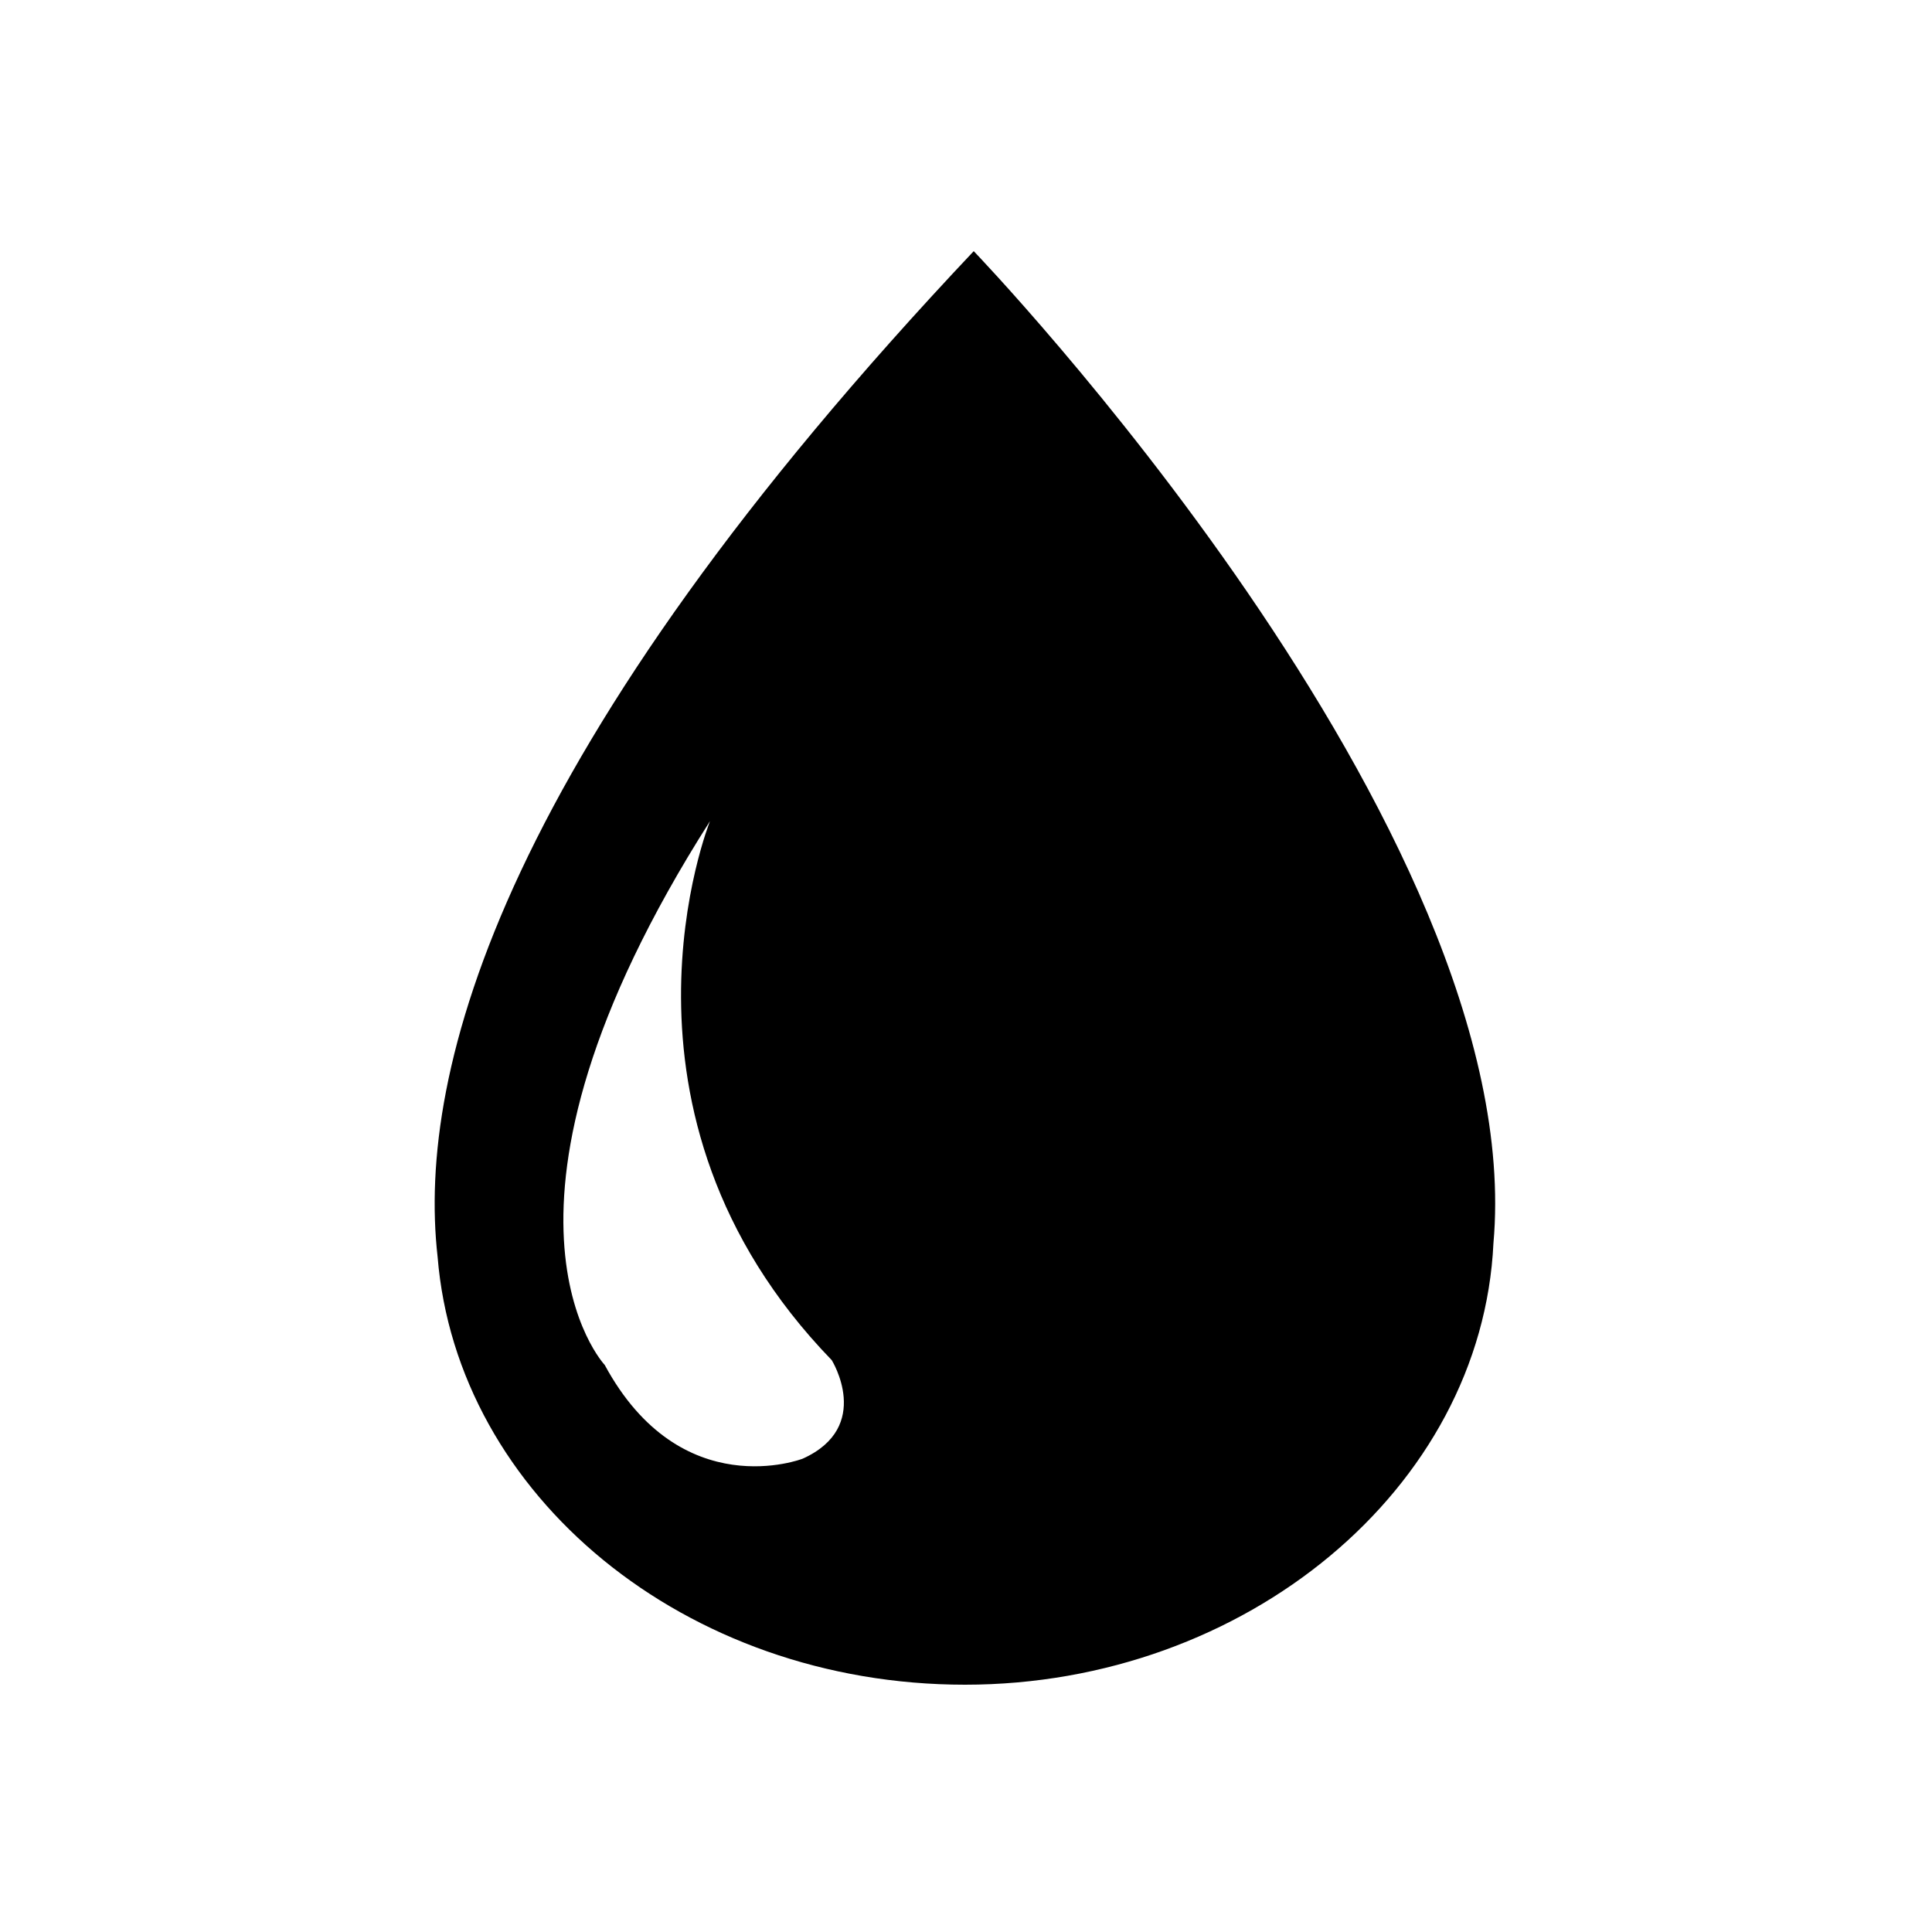
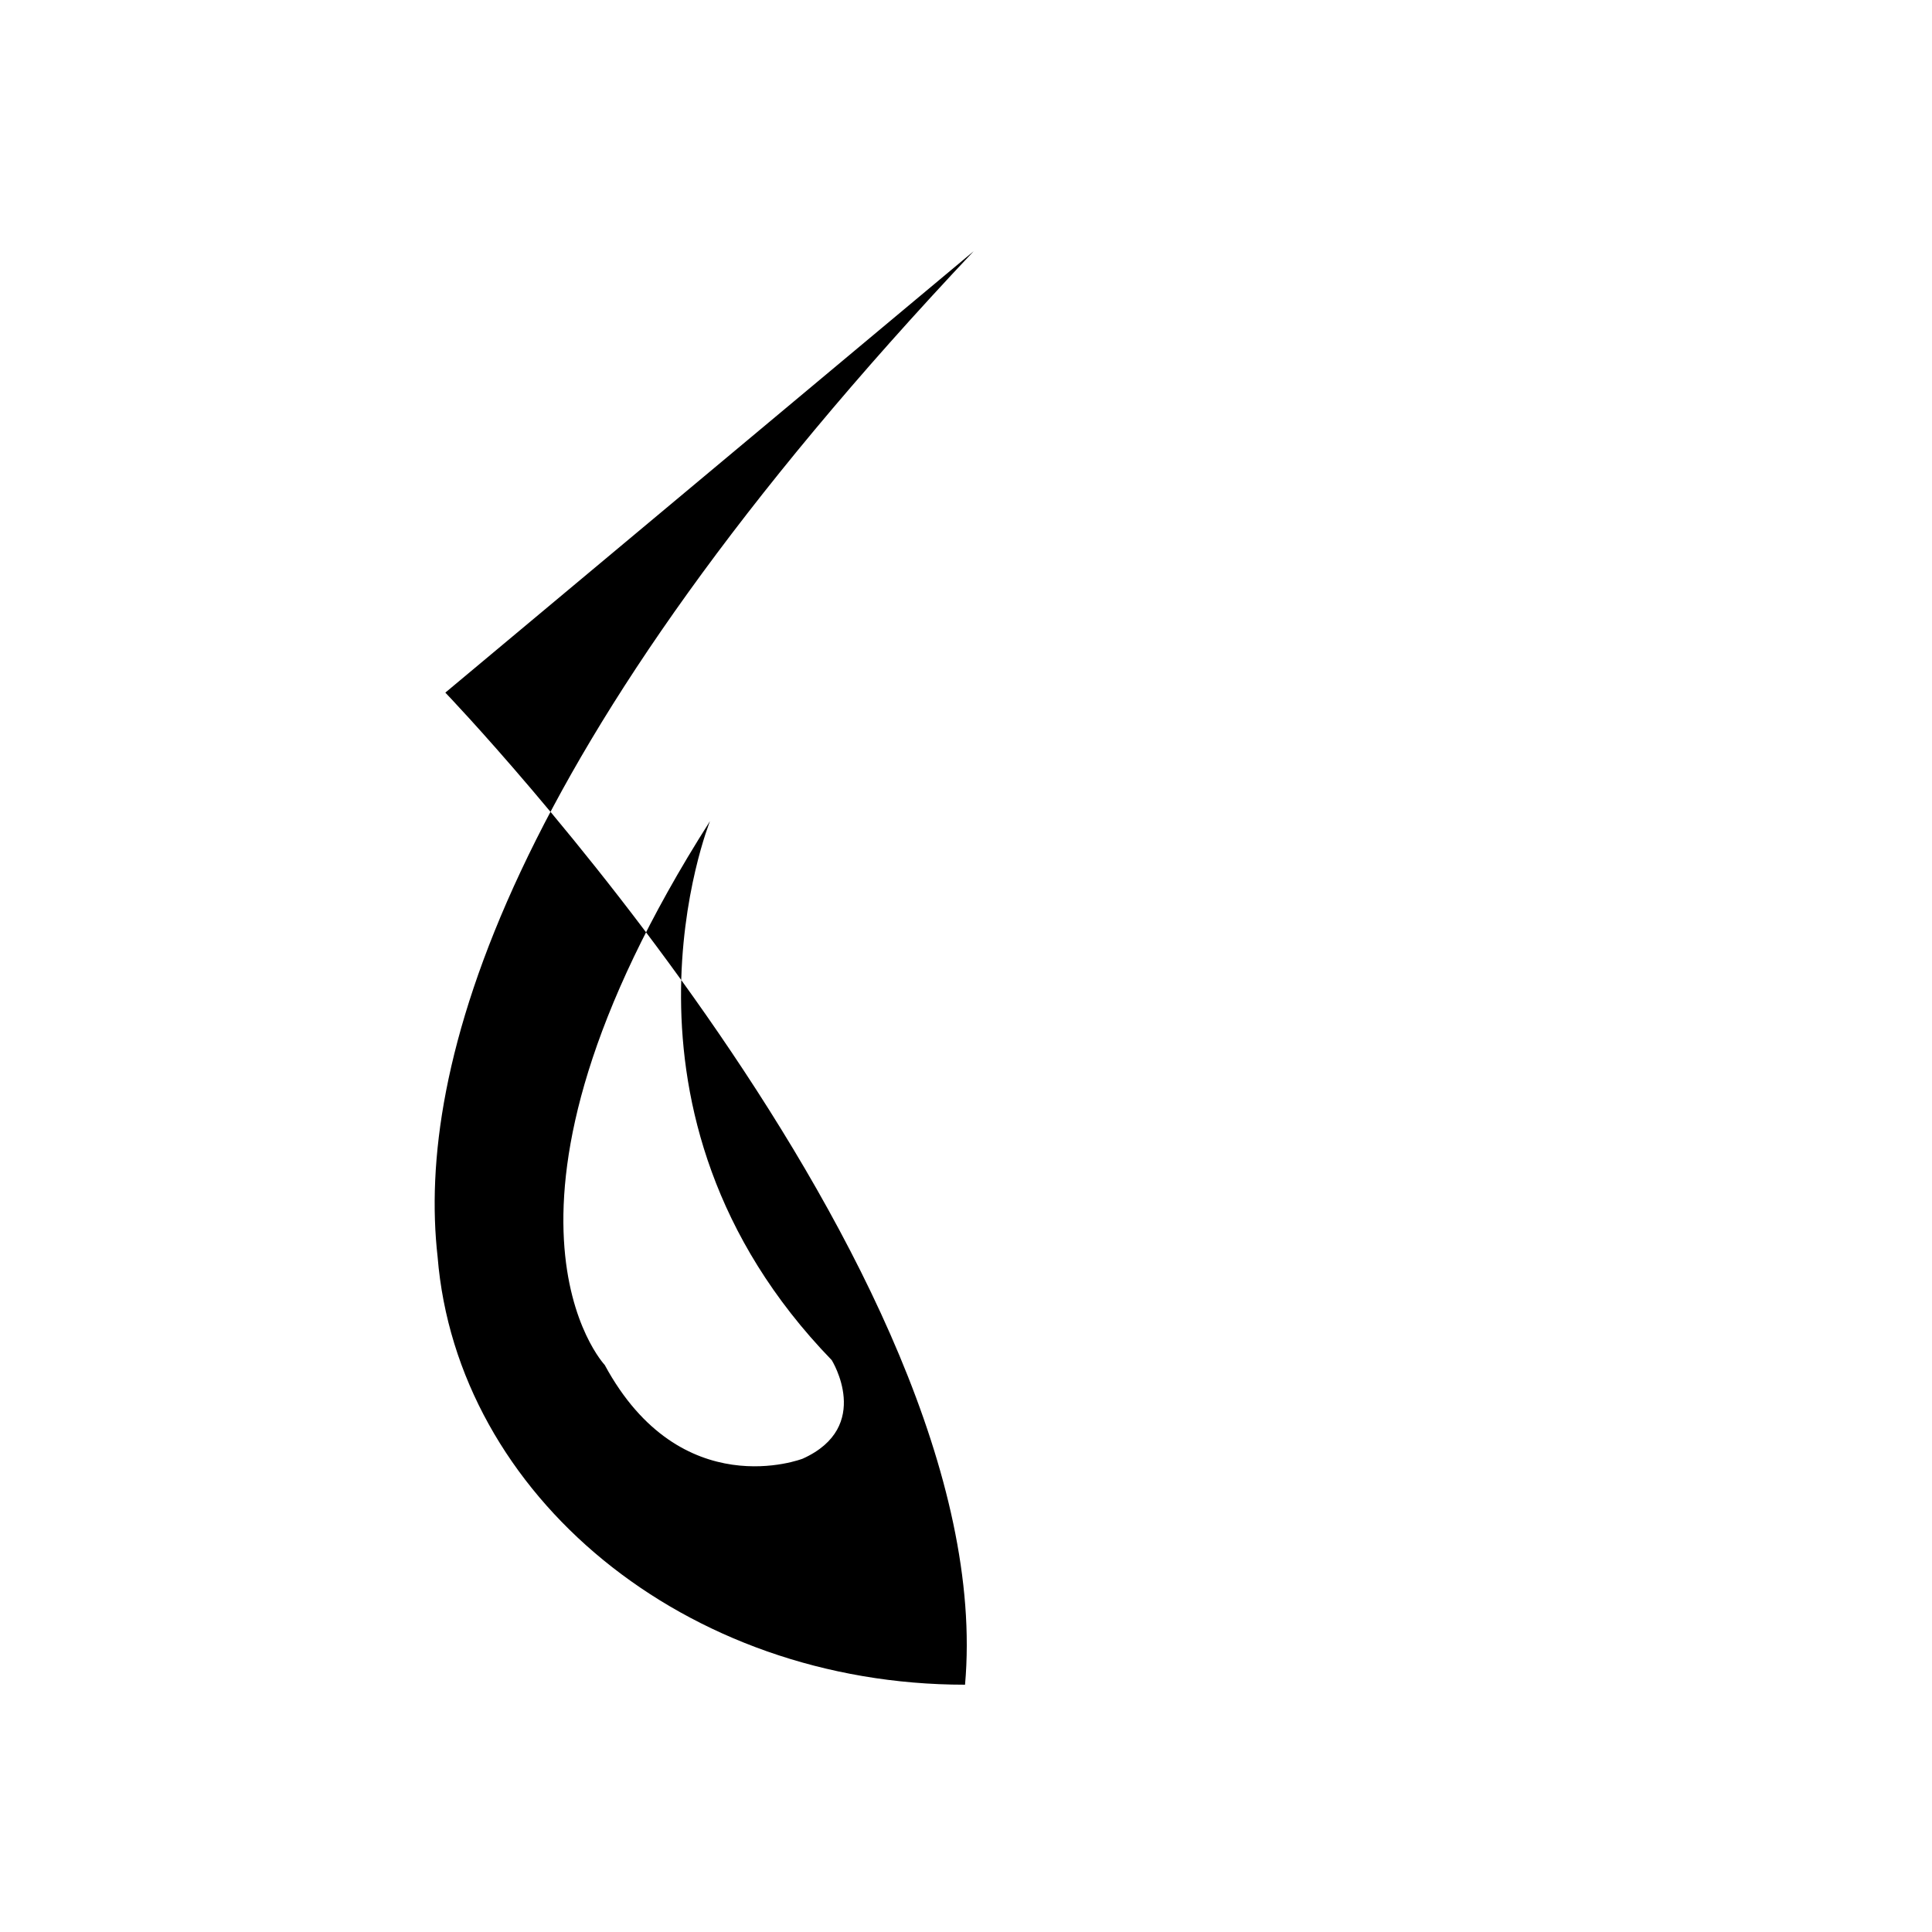
<svg xmlns="http://www.w3.org/2000/svg" id="Ebene_1" version="1.1" viewBox="0 0 200 200">
  <defs>
    <style>
      .st0 {
        fill-rule: evenodd;
      }
    </style>
  </defs>
  <g id="Water-Icon">
-     <path id="Fill-69" class="st0" d="M83.1,151s-12.6,4.9-20.5-9.7c0,0-14.9-15.8,10.9-56.3,0,0-12.2,30.2,12.6,55.8,0,0,4.3,6.9-3,10.2M100.8,26c-48.8,51.7-57.7,84.7-55.5,104.1,2,24.7,25.6,44.3,54.6,44.3s53.5-20.3,54.7-45.7c3.8-42.8-53.8-102.7-53.8-102.7" />
+     <path id="Fill-69" class="st0" d="M83.1,151s-12.6,4.9-20.5-9.7c0,0-14.9-15.8,10.9-56.3,0,0-12.2,30.2,12.6,55.8,0,0,4.3,6.9-3,10.2M100.8,26c-48.8,51.7-57.7,84.7-55.5,104.1,2,24.7,25.6,44.3,54.6,44.3c3.8-42.8-53.8-102.7-53.8-102.7" />
  </g>
</svg>